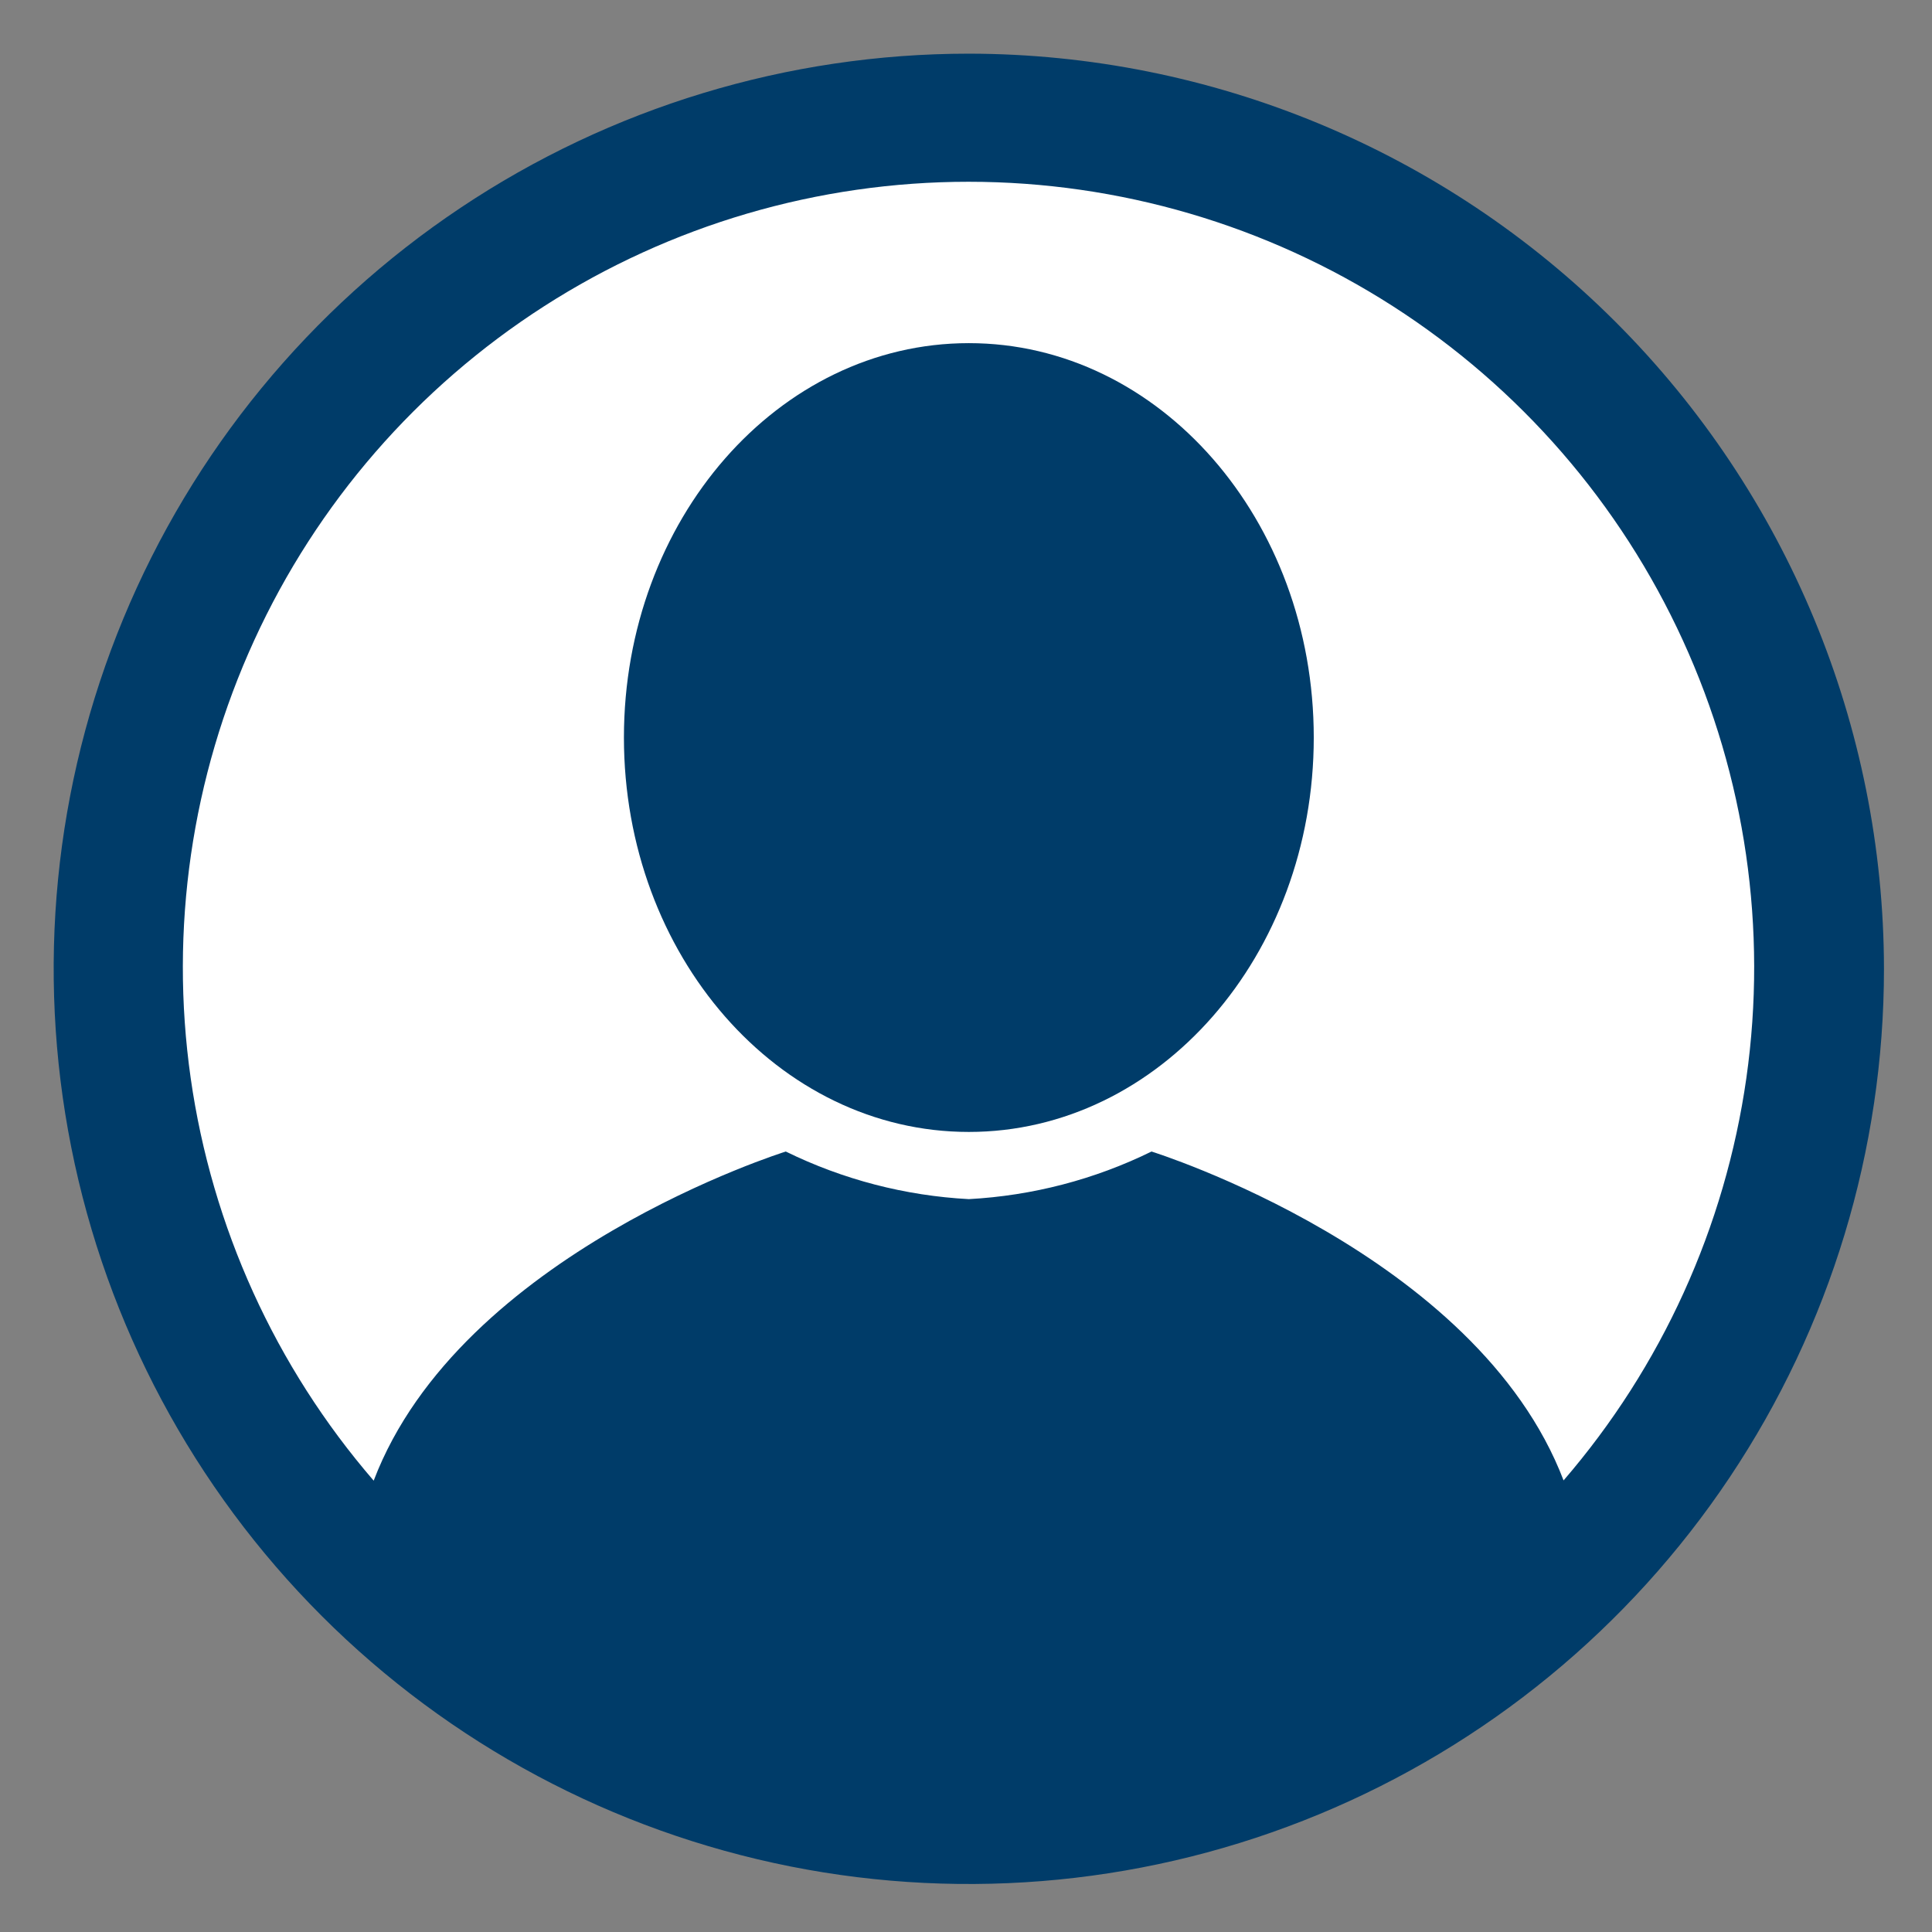
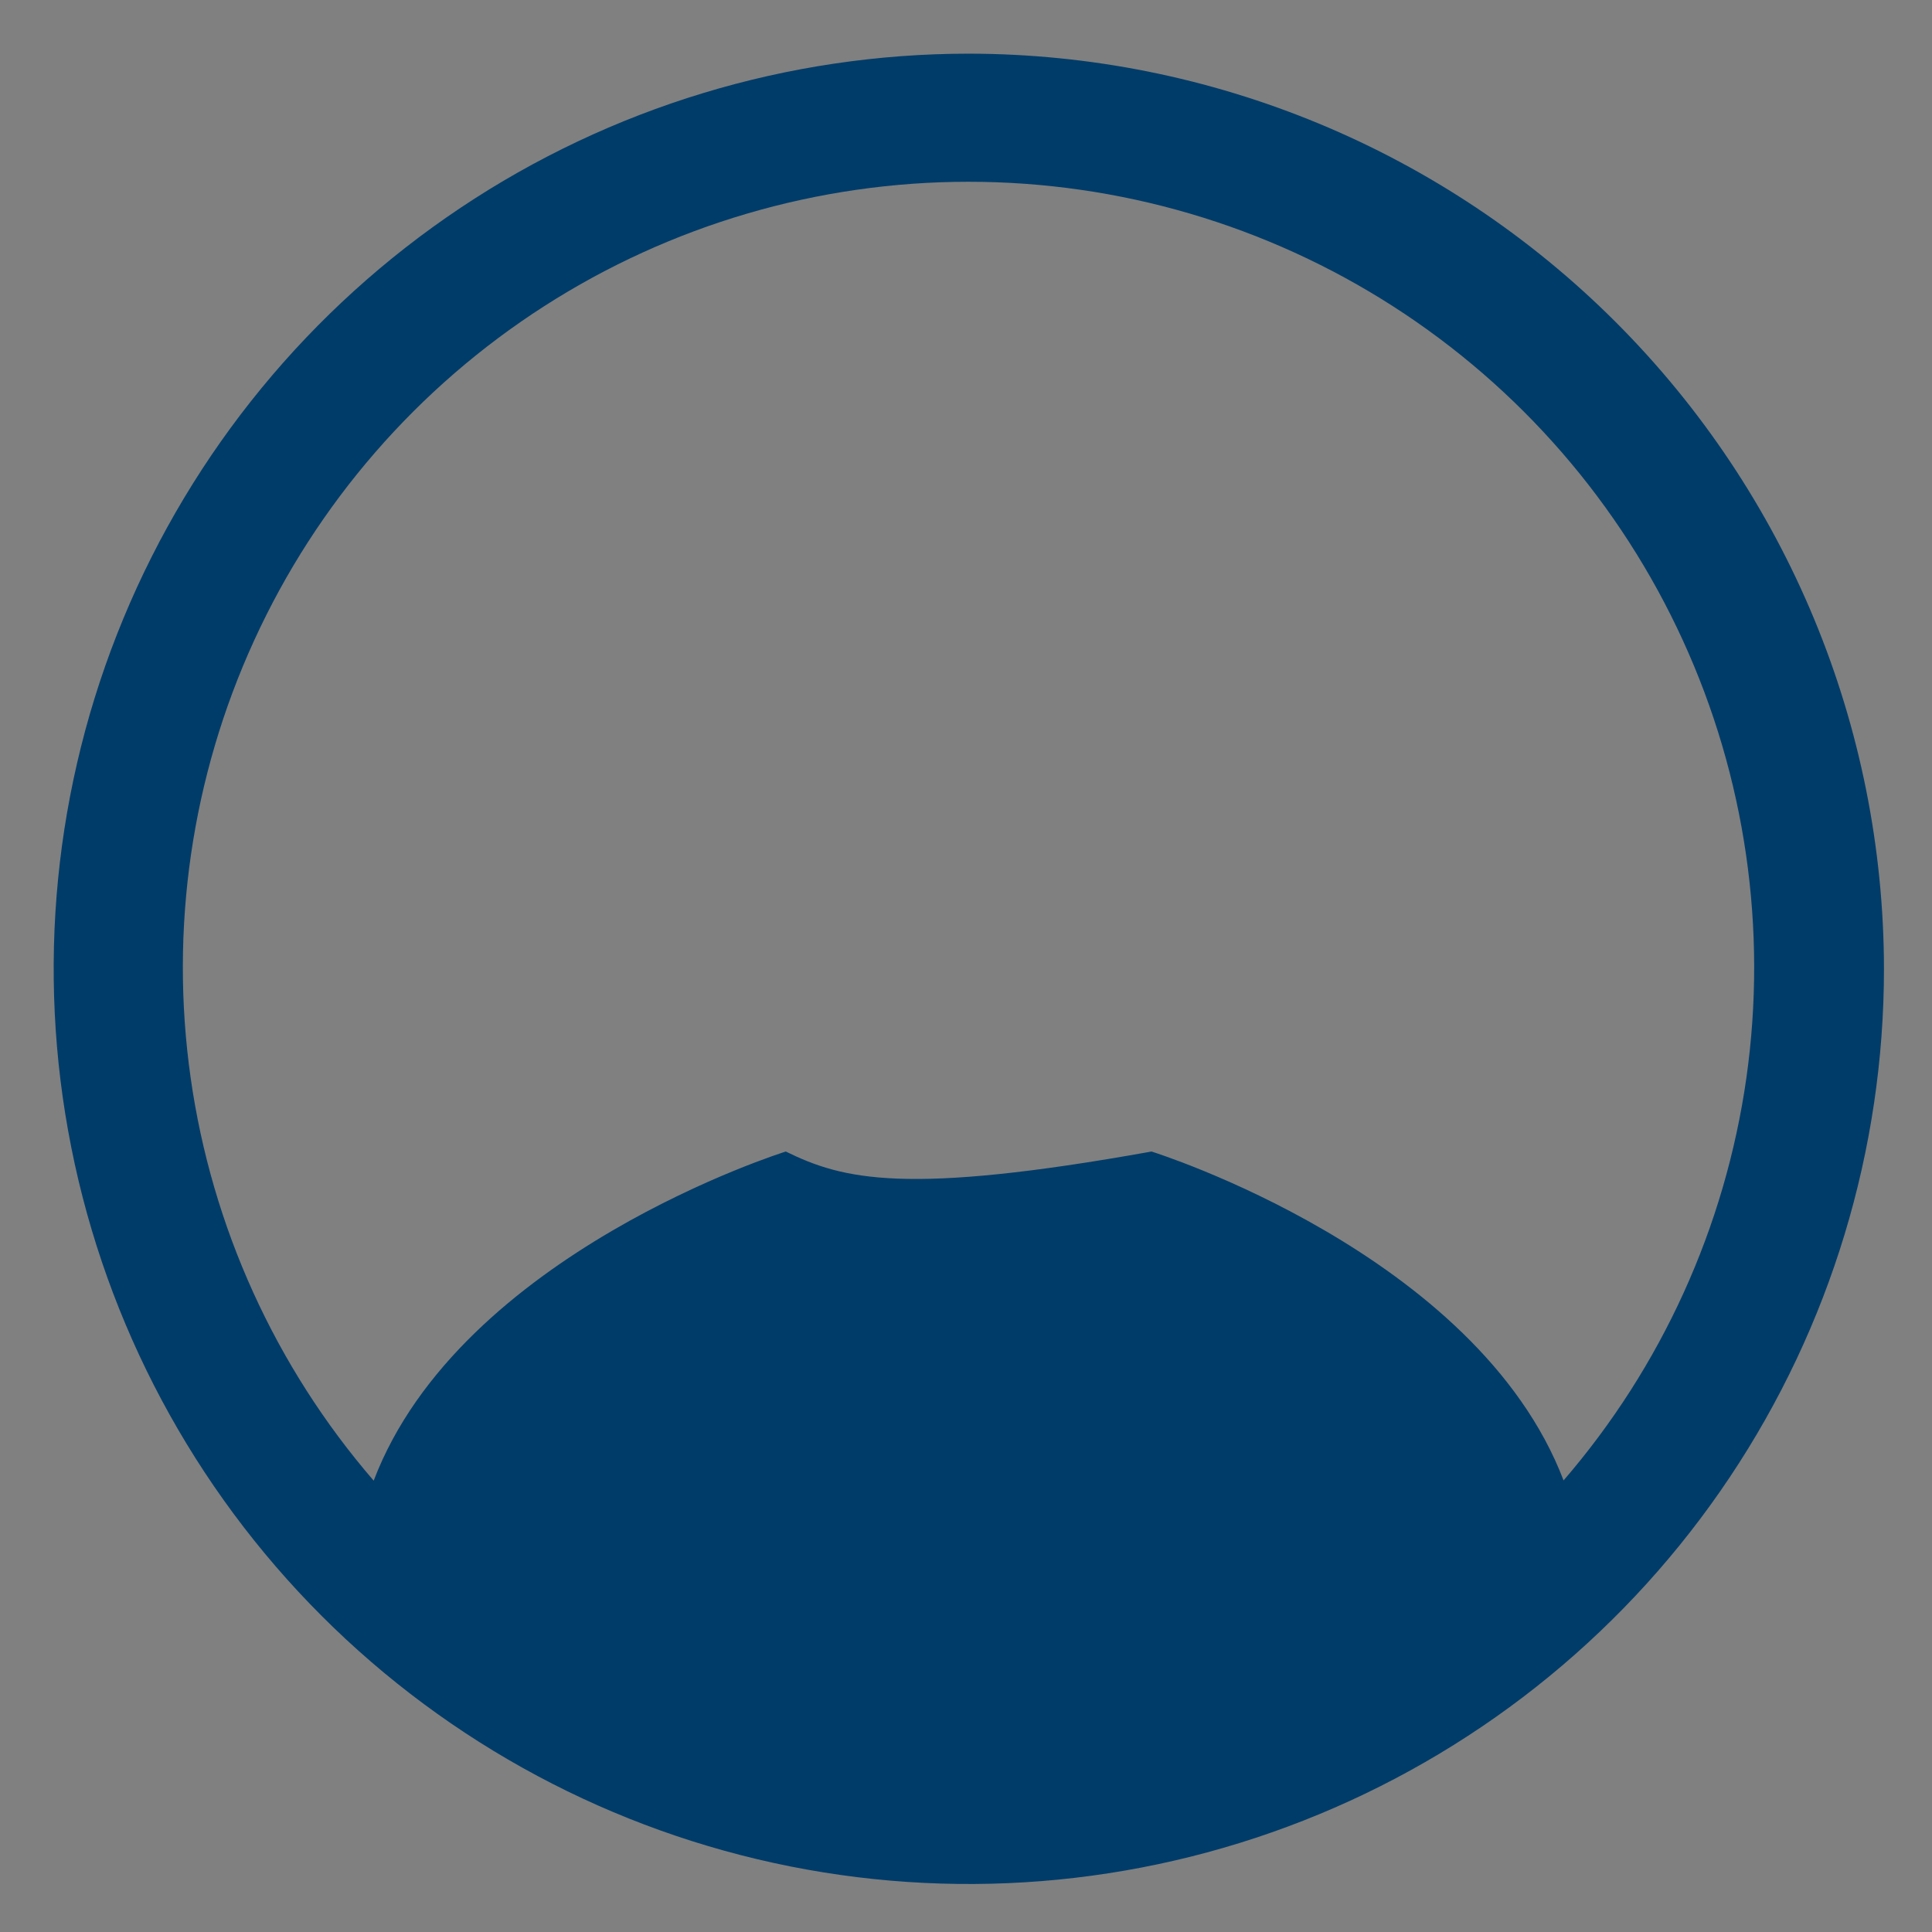
<svg xmlns="http://www.w3.org/2000/svg" width="36" height="36" viewBox="0 0 36 36" fill="none">
  <rect x="0" y="0" width="36" height="36" fill="#808080" stroke="none" />
-   <circle cx="18" cy="18" r="16" fill="white" />
-   <path d="M18.053 1C14.68 1 11.383 2 8.579 3.874C5.774 5.748 3.589 8.411 2.298 11.527C1.007 14.643 0.67 18.072 1.328 21.379C1.986 24.687 3.61 27.726 5.995 30.111C8.379 32.495 11.418 34.12 14.726 34.778C18.034 35.436 21.462 35.098 24.578 33.807C27.694 32.517 30.358 30.331 32.231 27.527C34.105 24.722 35.105 21.425 35.105 18.053C35.1 13.531 33.302 9.197 30.105 6C26.908 2.803 22.574 1.005 18.053 1ZM29.137 27.591C27.521 23.345 21.457 21.457 21.457 21.457C20.394 21.979 19.236 22.28 18.053 22.344C16.868 22.281 15.708 21.98 14.642 21.457C14.642 21.457 8.579 23.346 6.963 27.59C5.131 25.467 3.948 22.863 3.553 20.087C3.158 17.311 3.569 14.48 4.737 11.931C5.904 9.381 7.779 7.221 10.139 5.706C12.498 4.192 15.243 3.387 18.047 3.387C20.851 3.387 23.596 4.192 25.955 5.706C28.315 7.221 30.19 9.381 31.357 11.931C32.525 14.48 32.935 17.311 32.541 20.087C32.146 22.863 30.963 25.467 29.131 27.59L29.137 27.591Z" fill="#003C69" />
-   <path d="M18.053 21.092C21.602 21.092 24.48 17.802 24.48 13.743C24.48 9.684 21.602 6.394 18.053 6.394C14.503 6.394 11.626 9.684 11.626 13.743C11.626 17.802 14.503 21.092 18.053 21.092Z" fill="#003C69" />
+   <path d="M18.053 1C14.68 1 11.383 2 8.579 3.874C5.774 5.748 3.589 8.411 2.298 11.527C1.007 14.643 0.67 18.072 1.328 21.379C1.986 24.687 3.61 27.726 5.995 30.111C8.379 32.495 11.418 34.12 14.726 34.778C18.034 35.436 21.462 35.098 24.578 33.807C27.694 32.517 30.358 30.331 32.231 27.527C34.105 24.722 35.105 21.425 35.105 18.053C35.1 13.531 33.302 9.197 30.105 6C26.908 2.803 22.574 1.005 18.053 1ZM29.137 27.591C27.521 23.345 21.457 21.457 21.457 21.457C16.868 22.281 15.708 21.98 14.642 21.457C14.642 21.457 8.579 23.346 6.963 27.59C5.131 25.467 3.948 22.863 3.553 20.087C3.158 17.311 3.569 14.48 4.737 11.931C5.904 9.381 7.779 7.221 10.139 5.706C12.498 4.192 15.243 3.387 18.047 3.387C20.851 3.387 23.596 4.192 25.955 5.706C28.315 7.221 30.19 9.381 31.357 11.931C32.525 14.48 32.935 17.311 32.541 20.087C32.146 22.863 30.963 25.467 29.131 27.59L29.137 27.591Z" fill="#003C69" />
</svg>